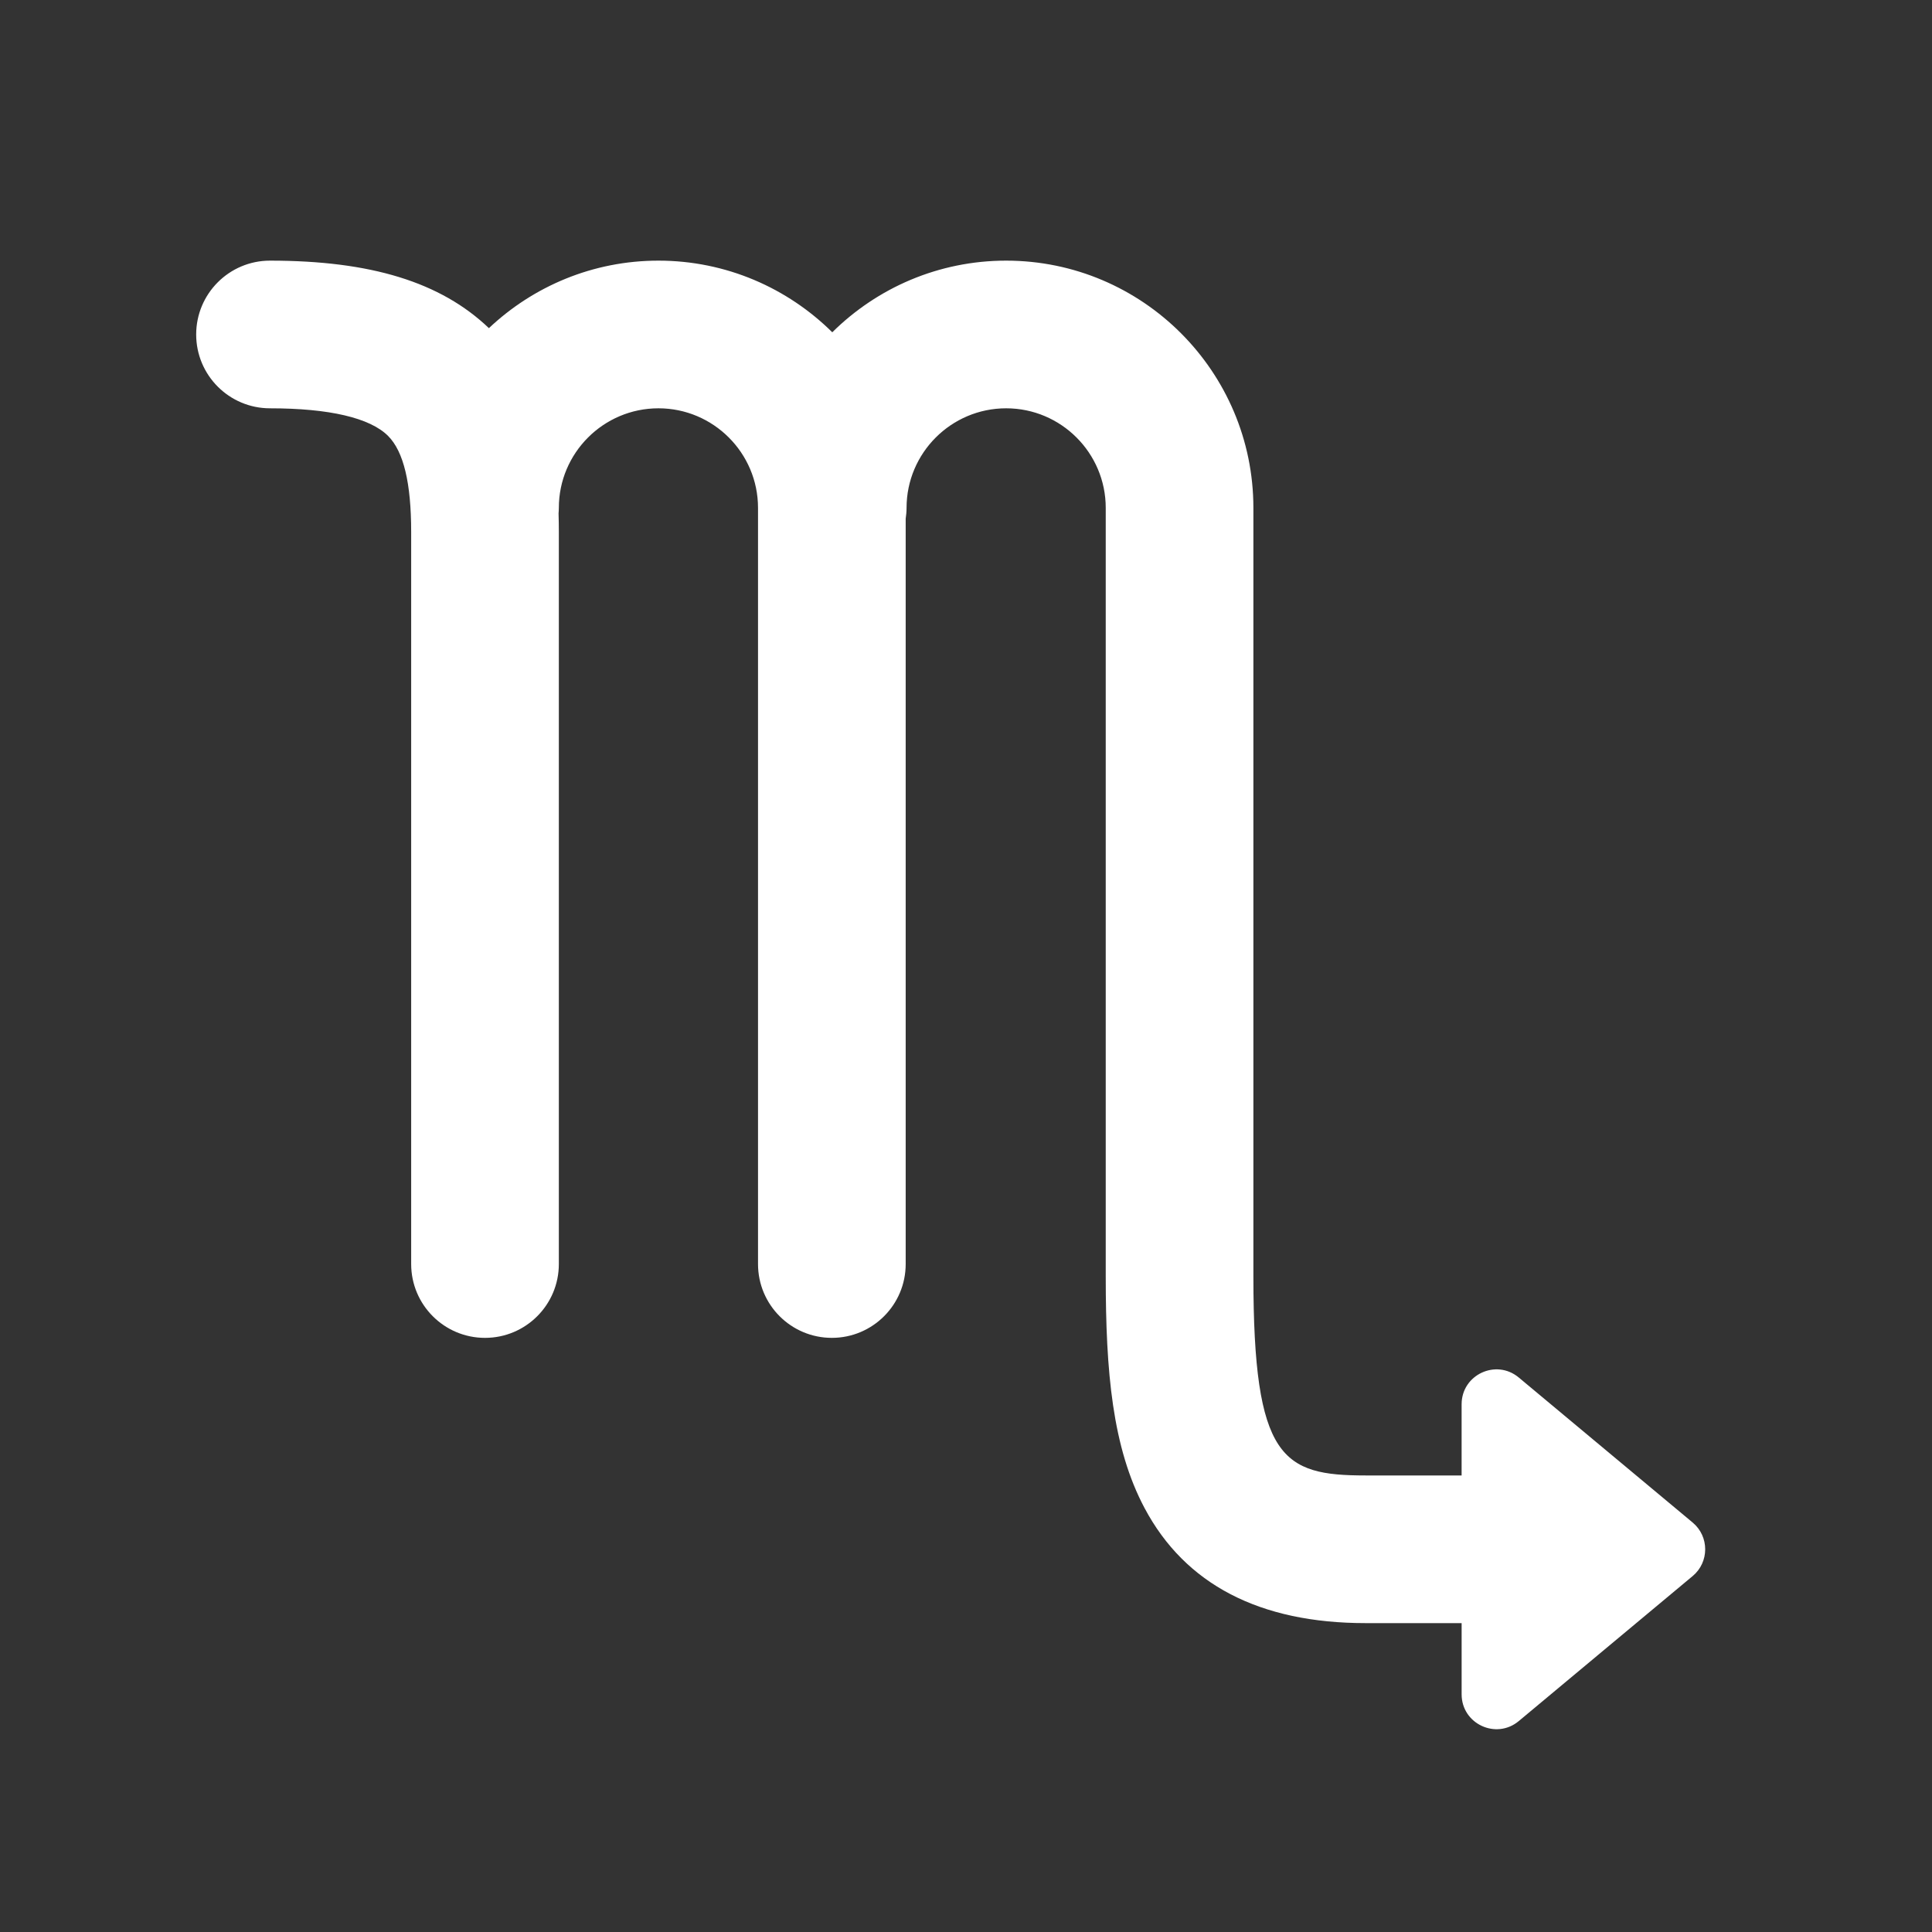
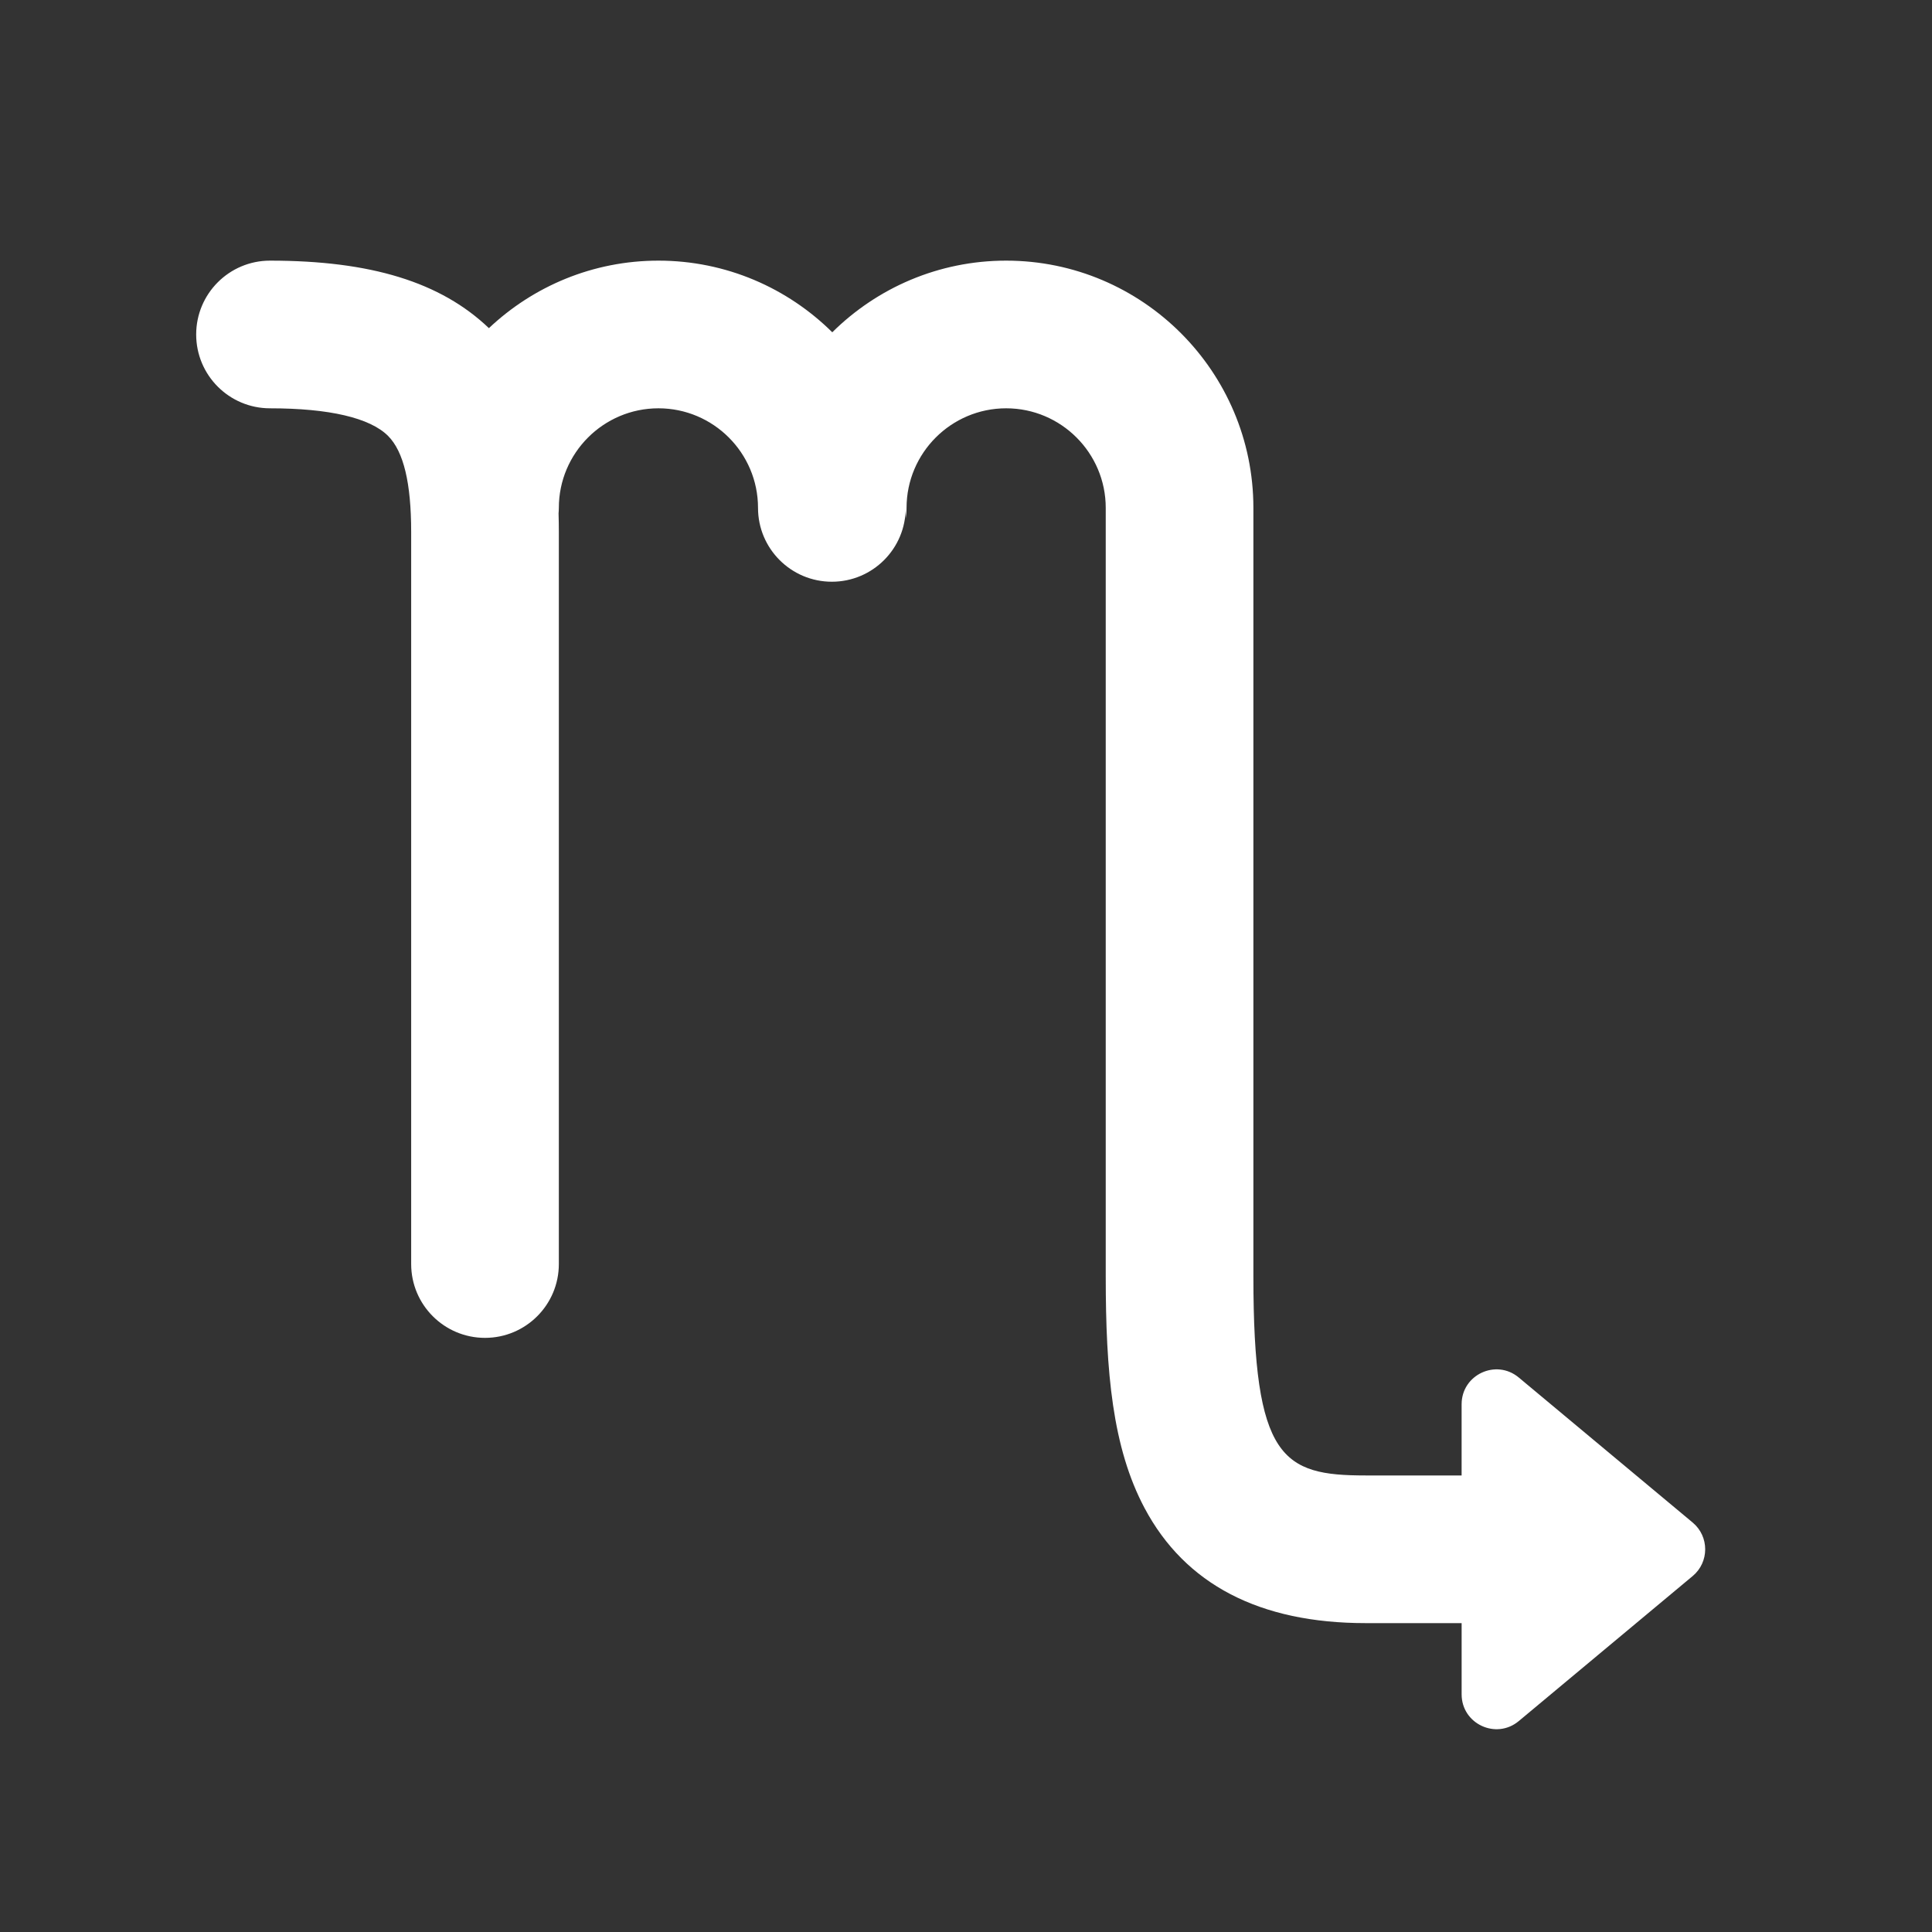
<svg xmlns="http://www.w3.org/2000/svg" version="1.1" x="0px" y="0px" viewBox="0 0 512 512" enable-background="new 0 0 512 512" xml:space="preserve">
  <rect x="0" y="0" width="512" height="512" fill="#333333" stroke="none" />
  <g id="Layer_4">
-     <path fill="#FFFFFF" d="M448.574,403.488l-46.086-38.434c-6.013-5.014-15.145-0.739-15.145,7.09v18.867c0,0,0,0,0,0h-25.426   c-22.042,0-29.756-4.325-29.756-52.798V134.597c0-36.131-29.394-65.525-65.524-65.525c-17.948,0-34.228,7.258-46.074,18.987   c-11.846-11.729-28.127-18.987-46.074-18.987c-17.377,0-33.183,6.812-44.923,17.889c-12.773-12.185-31.248-17.889-58.01-17.889   c-10.807,0-19.567,8.76-19.567,19.567s8.76,19.567,19.567,19.567c15.703,0,26.524,2.533,31.295,7.325   c4.113,4.132,6.113,12.46,6.113,25.46v193.99c0,10.807,8.76,19.566,19.567,19.566s19.567-8.76,19.567-19.566V140.99   c0-1.576-0.021-3.228-0.074-4.936c0.036-0.483,0.074-0.966,0.074-1.458c0-14.552,11.839-26.392,26.392-26.392   s26.392,11.839,26.392,26.392V334.98c0,10.807,8.76,19.566,19.567,19.566s19.567-8.76,19.567-19.566V137.449   c0.137-0.933,0.231-1.881,0.231-2.852c0-14.552,11.839-26.392,26.392-26.392c14.552,0,26.392,11.839,26.392,26.392v203.617   c0,25.278,1.751,45.403,10.299,61.458c10.766,20.221,30.478,30.473,58.59,30.473h25.426c0,0,0,0,0,0v18.867   c0,7.829,9.133,12.104,15.145,7.09l46.086-38.434C453,413.977,453,407.179,448.574,403.488z" />
+     <path fill="#FFFFFF" d="M448.574,403.488l-46.086-38.434c-6.013-5.014-15.145-0.739-15.145,7.09v18.867c0,0,0,0,0,0h-25.426   c-22.042,0-29.756-4.325-29.756-52.798V134.597c0-36.131-29.394-65.525-65.524-65.525c-17.948,0-34.228,7.258-46.074,18.987   c-11.846-11.729-28.127-18.987-46.074-18.987c-17.377,0-33.183,6.812-44.923,17.889c-12.773-12.185-31.248-17.889-58.01-17.889   c-10.807,0-19.567,8.76-19.567,19.567s8.76,19.567,19.567,19.567c15.703,0,26.524,2.533,31.295,7.325   c4.113,4.132,6.113,12.46,6.113,25.46v193.99c0,10.807,8.76,19.566,19.567,19.566s19.567-8.76,19.567-19.566V140.99   c0-1.576-0.021-3.228-0.074-4.936c0.036-0.483,0.074-0.966,0.074-1.458c0-14.552,11.839-26.392,26.392-26.392   s26.392,11.839,26.392,26.392c0,10.807,8.76,19.566,19.567,19.566s19.567-8.76,19.567-19.566V137.449   c0.137-0.933,0.231-1.881,0.231-2.852c0-14.552,11.839-26.392,26.392-26.392c14.552,0,26.392,11.839,26.392,26.392v203.617   c0,25.278,1.751,45.403,10.299,61.458c10.766,20.221,30.478,30.473,58.59,30.473h25.426c0,0,0,0,0,0v18.867   c0,7.829,9.133,12.104,15.145,7.09l46.086-38.434C453,413.977,453,407.179,448.574,403.488z" />
  </g>
  <g id="Layer_1">
</g>
</svg>